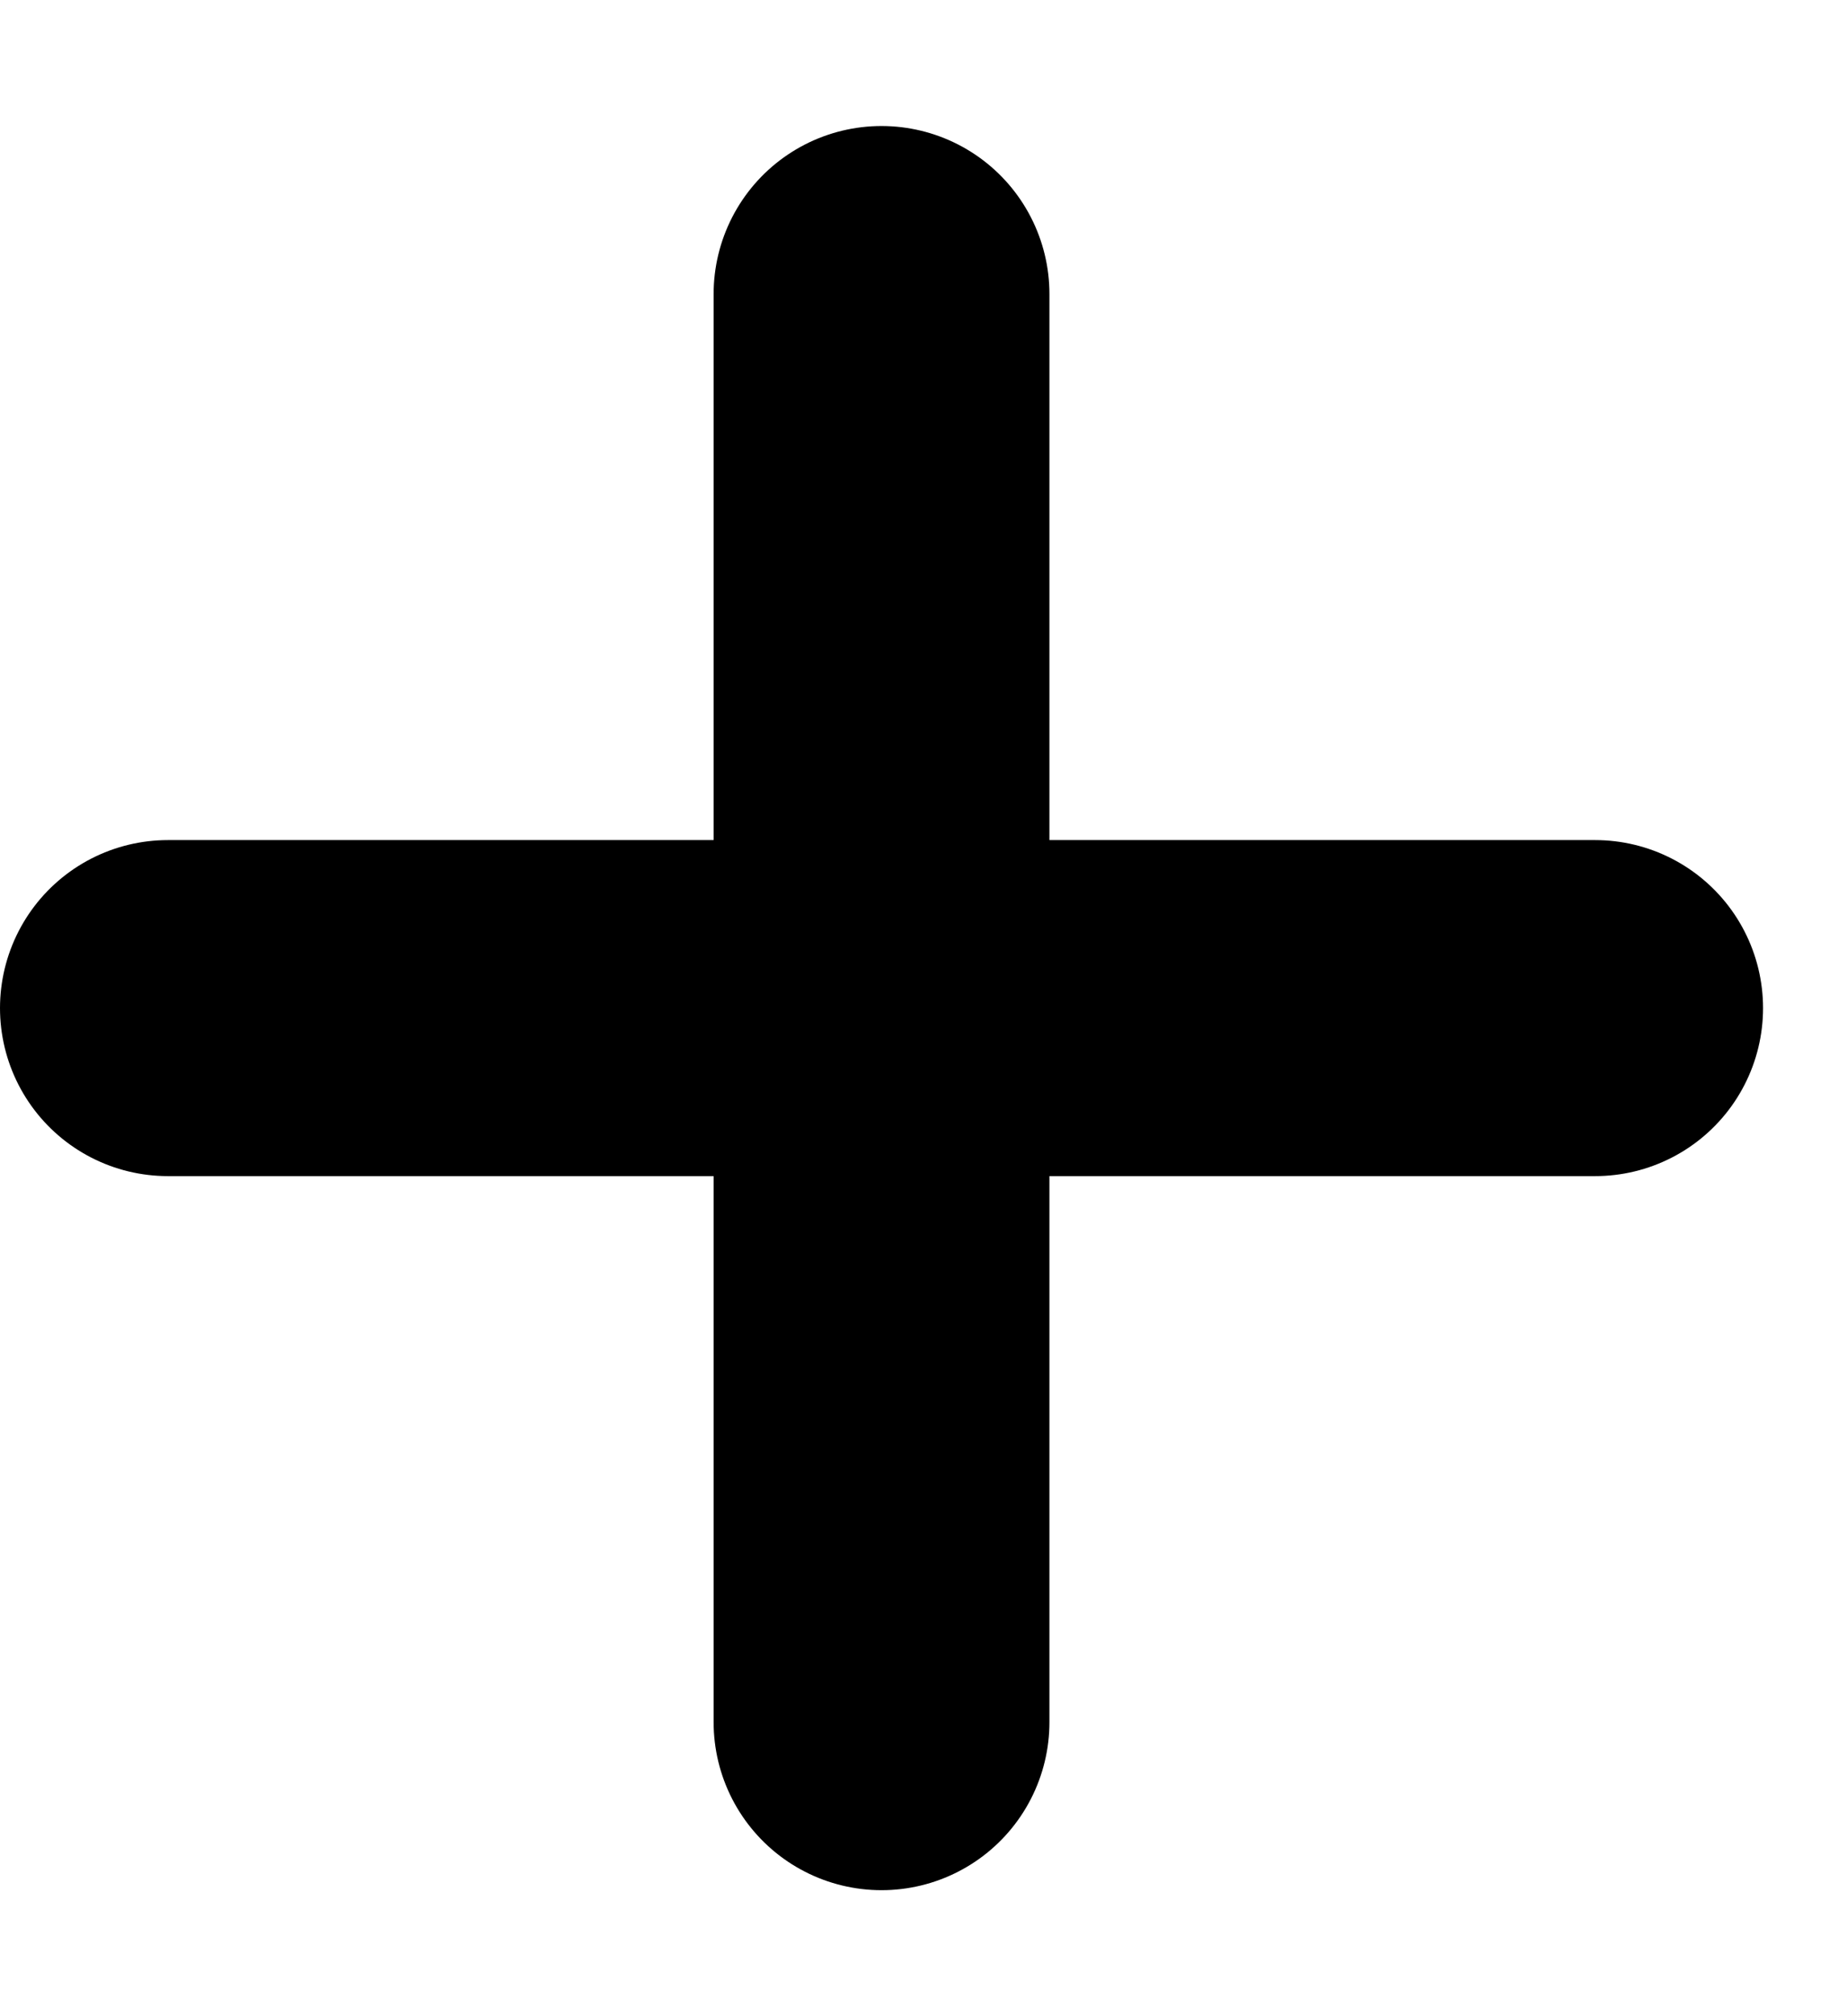
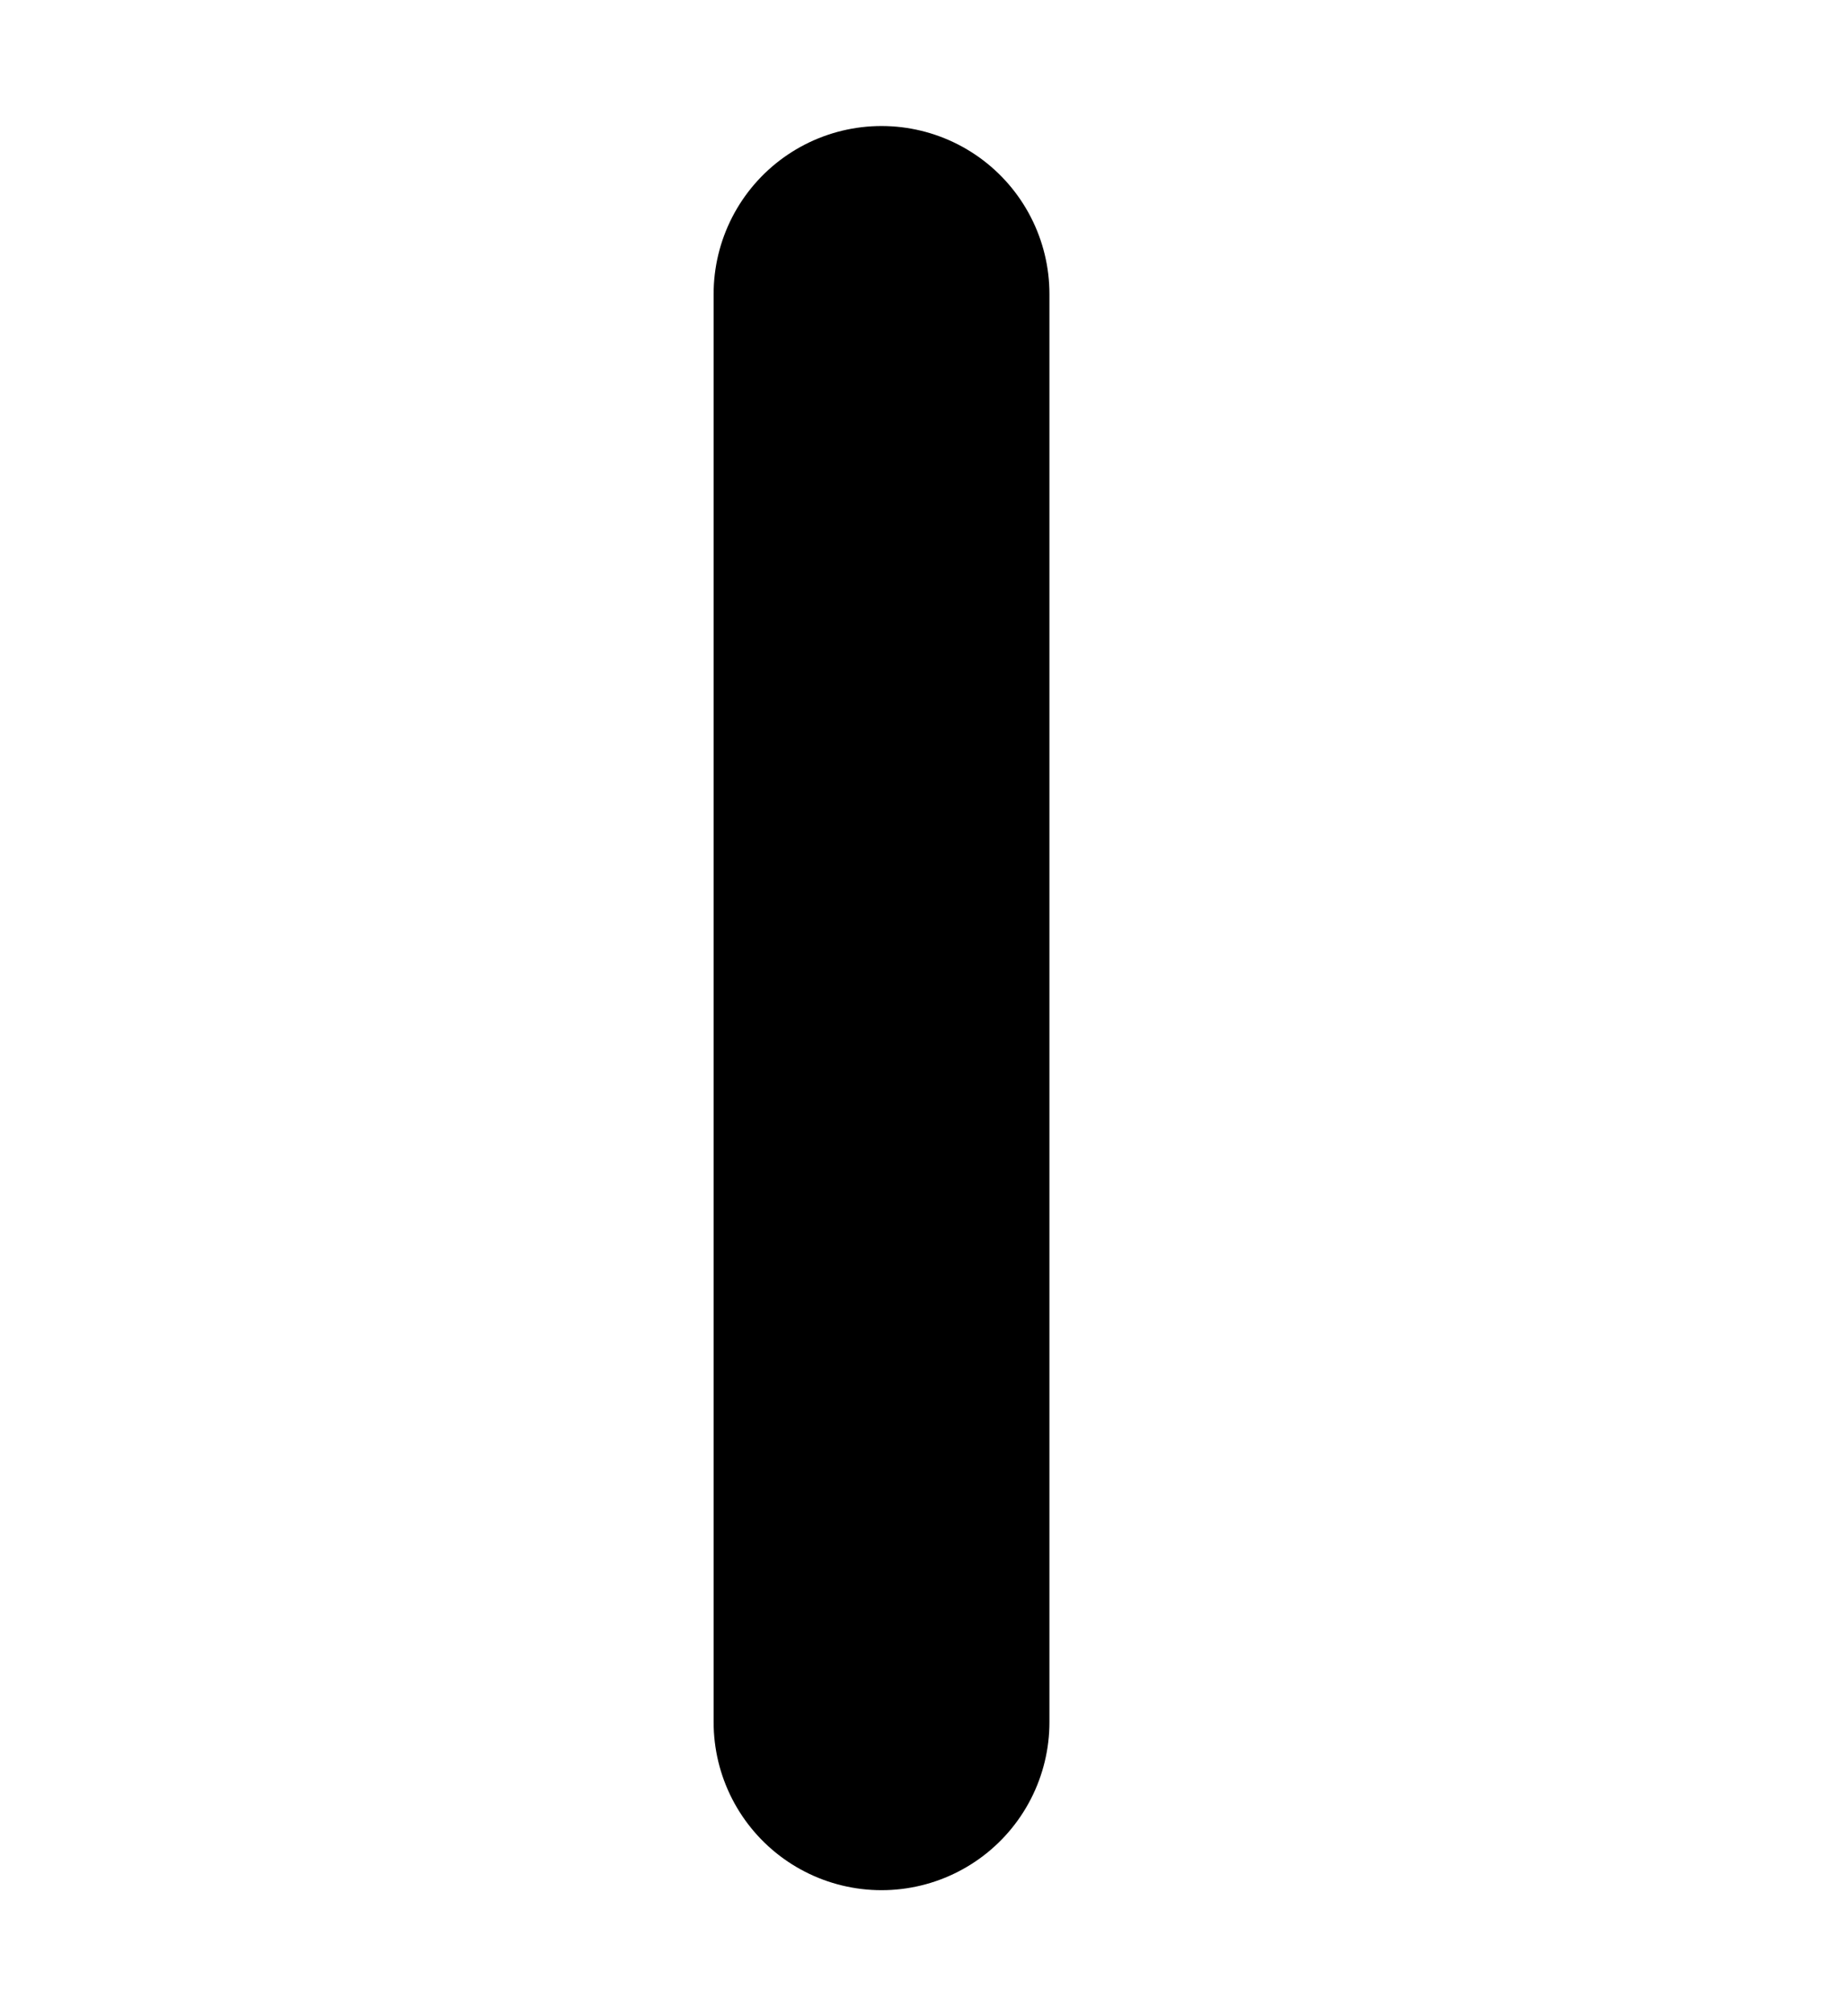
<svg xmlns="http://www.w3.org/2000/svg" width="11" height="12" viewBox="0 0 11 12" fill="none">
-   <path d="M1 6H9.5" stroke="black" stroke-width="2" stroke-linecap="round" />
  <path d="M5.25 10.25L5.25 1.75" stroke="black" stroke-width="2" stroke-linecap="round" />
</svg>